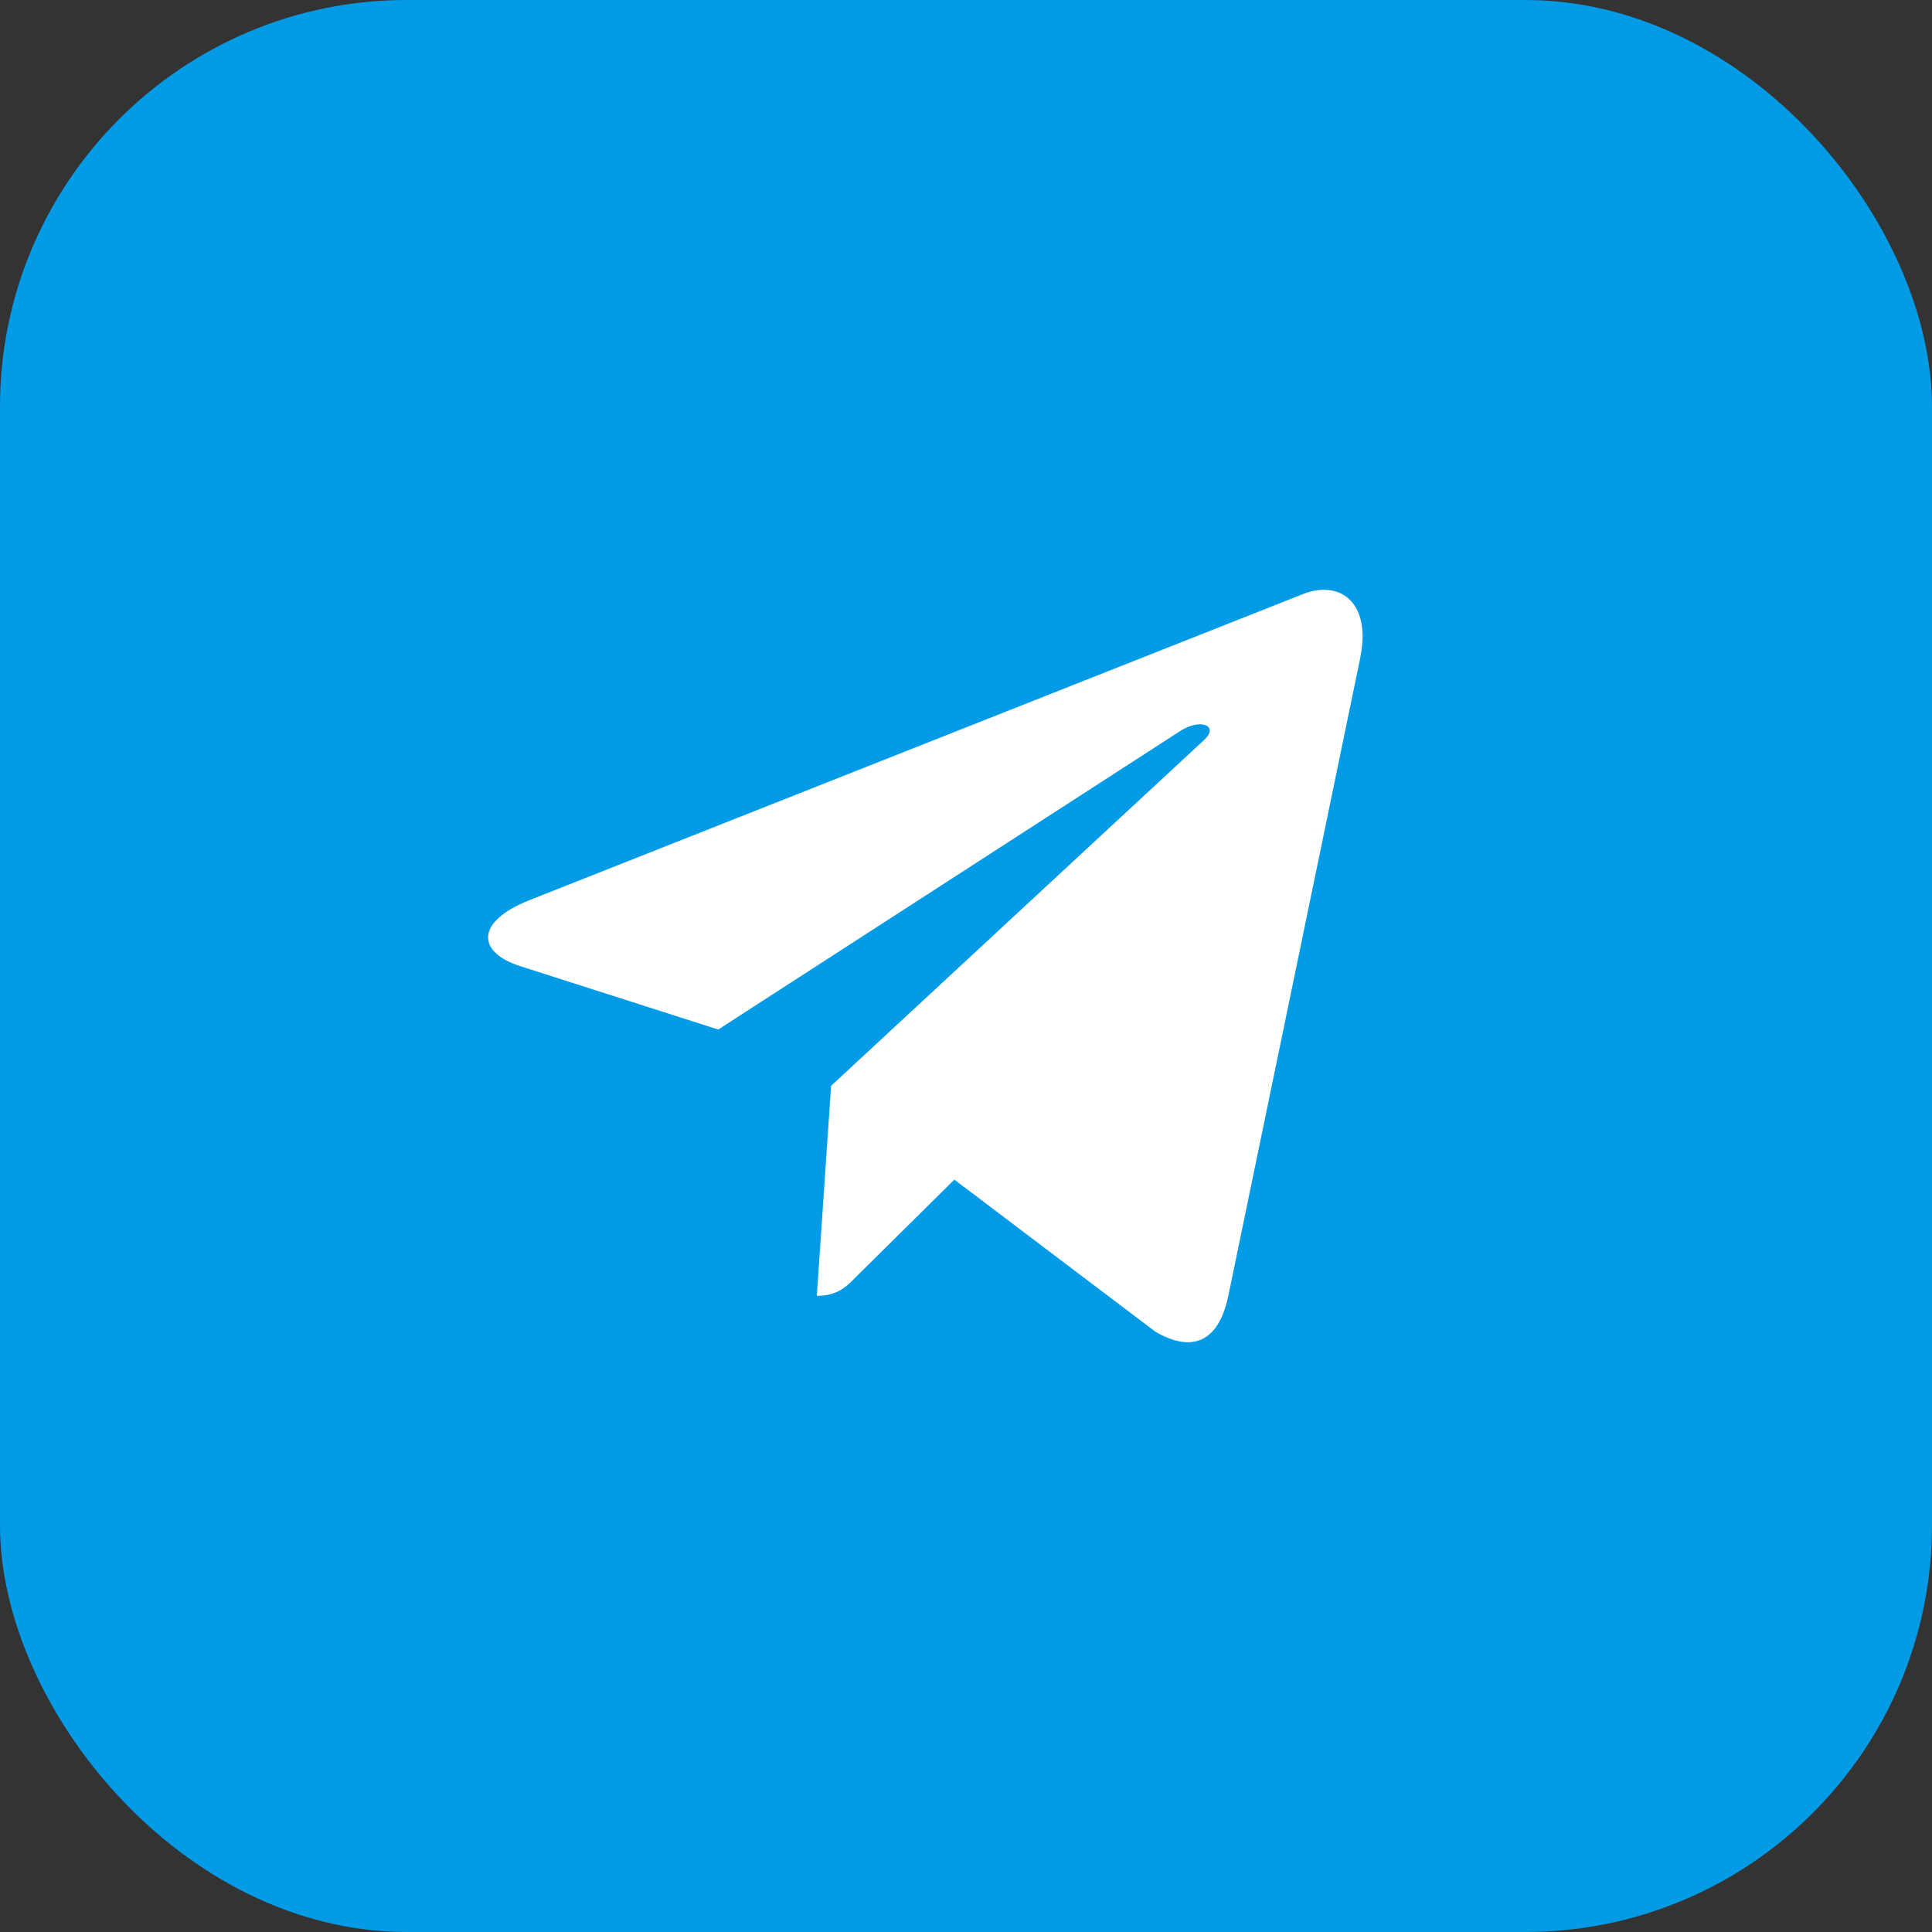
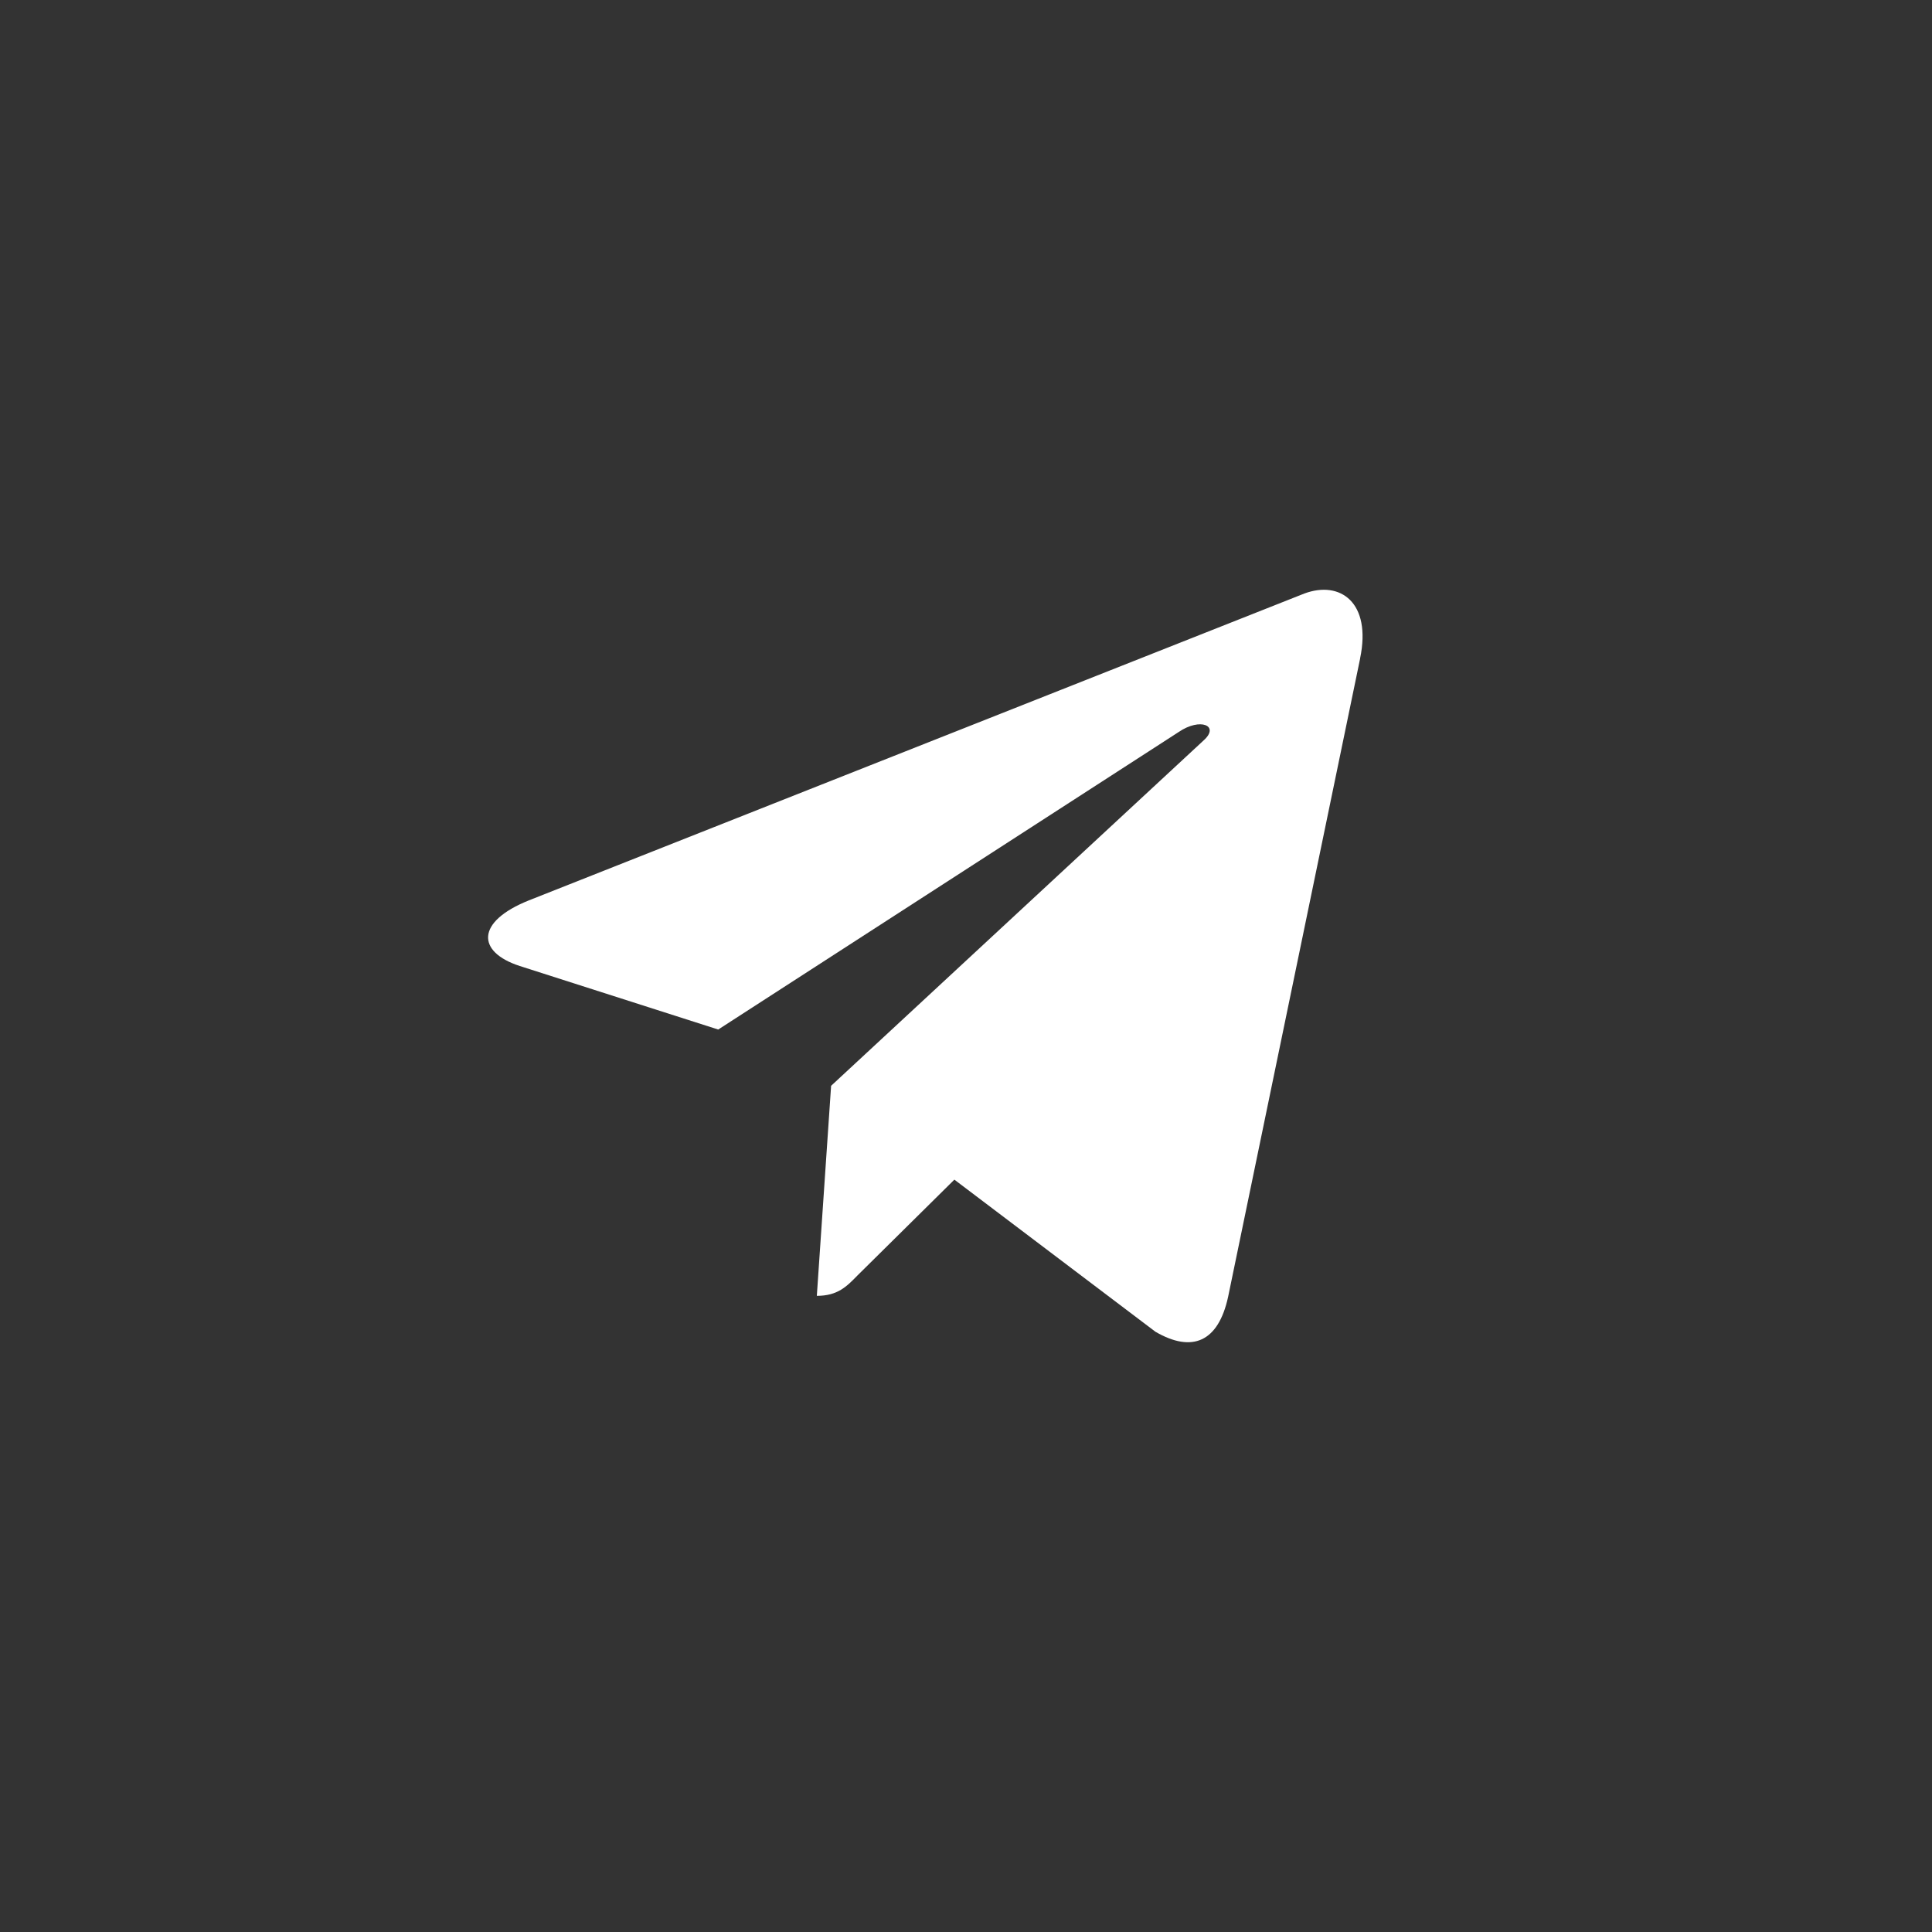
<svg xmlns="http://www.w3.org/2000/svg" width="95" height="95" viewBox="0 0 95 95" fill="none">
  <rect x="0" y="0" width="95" height="95" fill="#333333" stroke="none" />
-   <rect width="95" height="95" rx="20" fill="#039BE5" />
  <path d="M26.002 44.275L64.136 29.185C65.906 28.528 67.452 29.628 66.878 32.375L66.882 32.371L60.389 63.766C59.907 65.992 58.619 66.533 56.816 65.485L46.928 58.005L42.159 62.721C41.632 63.262 41.187 63.719 40.165 63.719L40.867 53.391L59.192 36.4C59.99 35.679 59.014 35.274 57.963 35.991L35.316 50.624L25.554 47.499C23.435 46.809 23.389 45.324 26.002 44.275V44.275Z" fill="white" />
</svg>